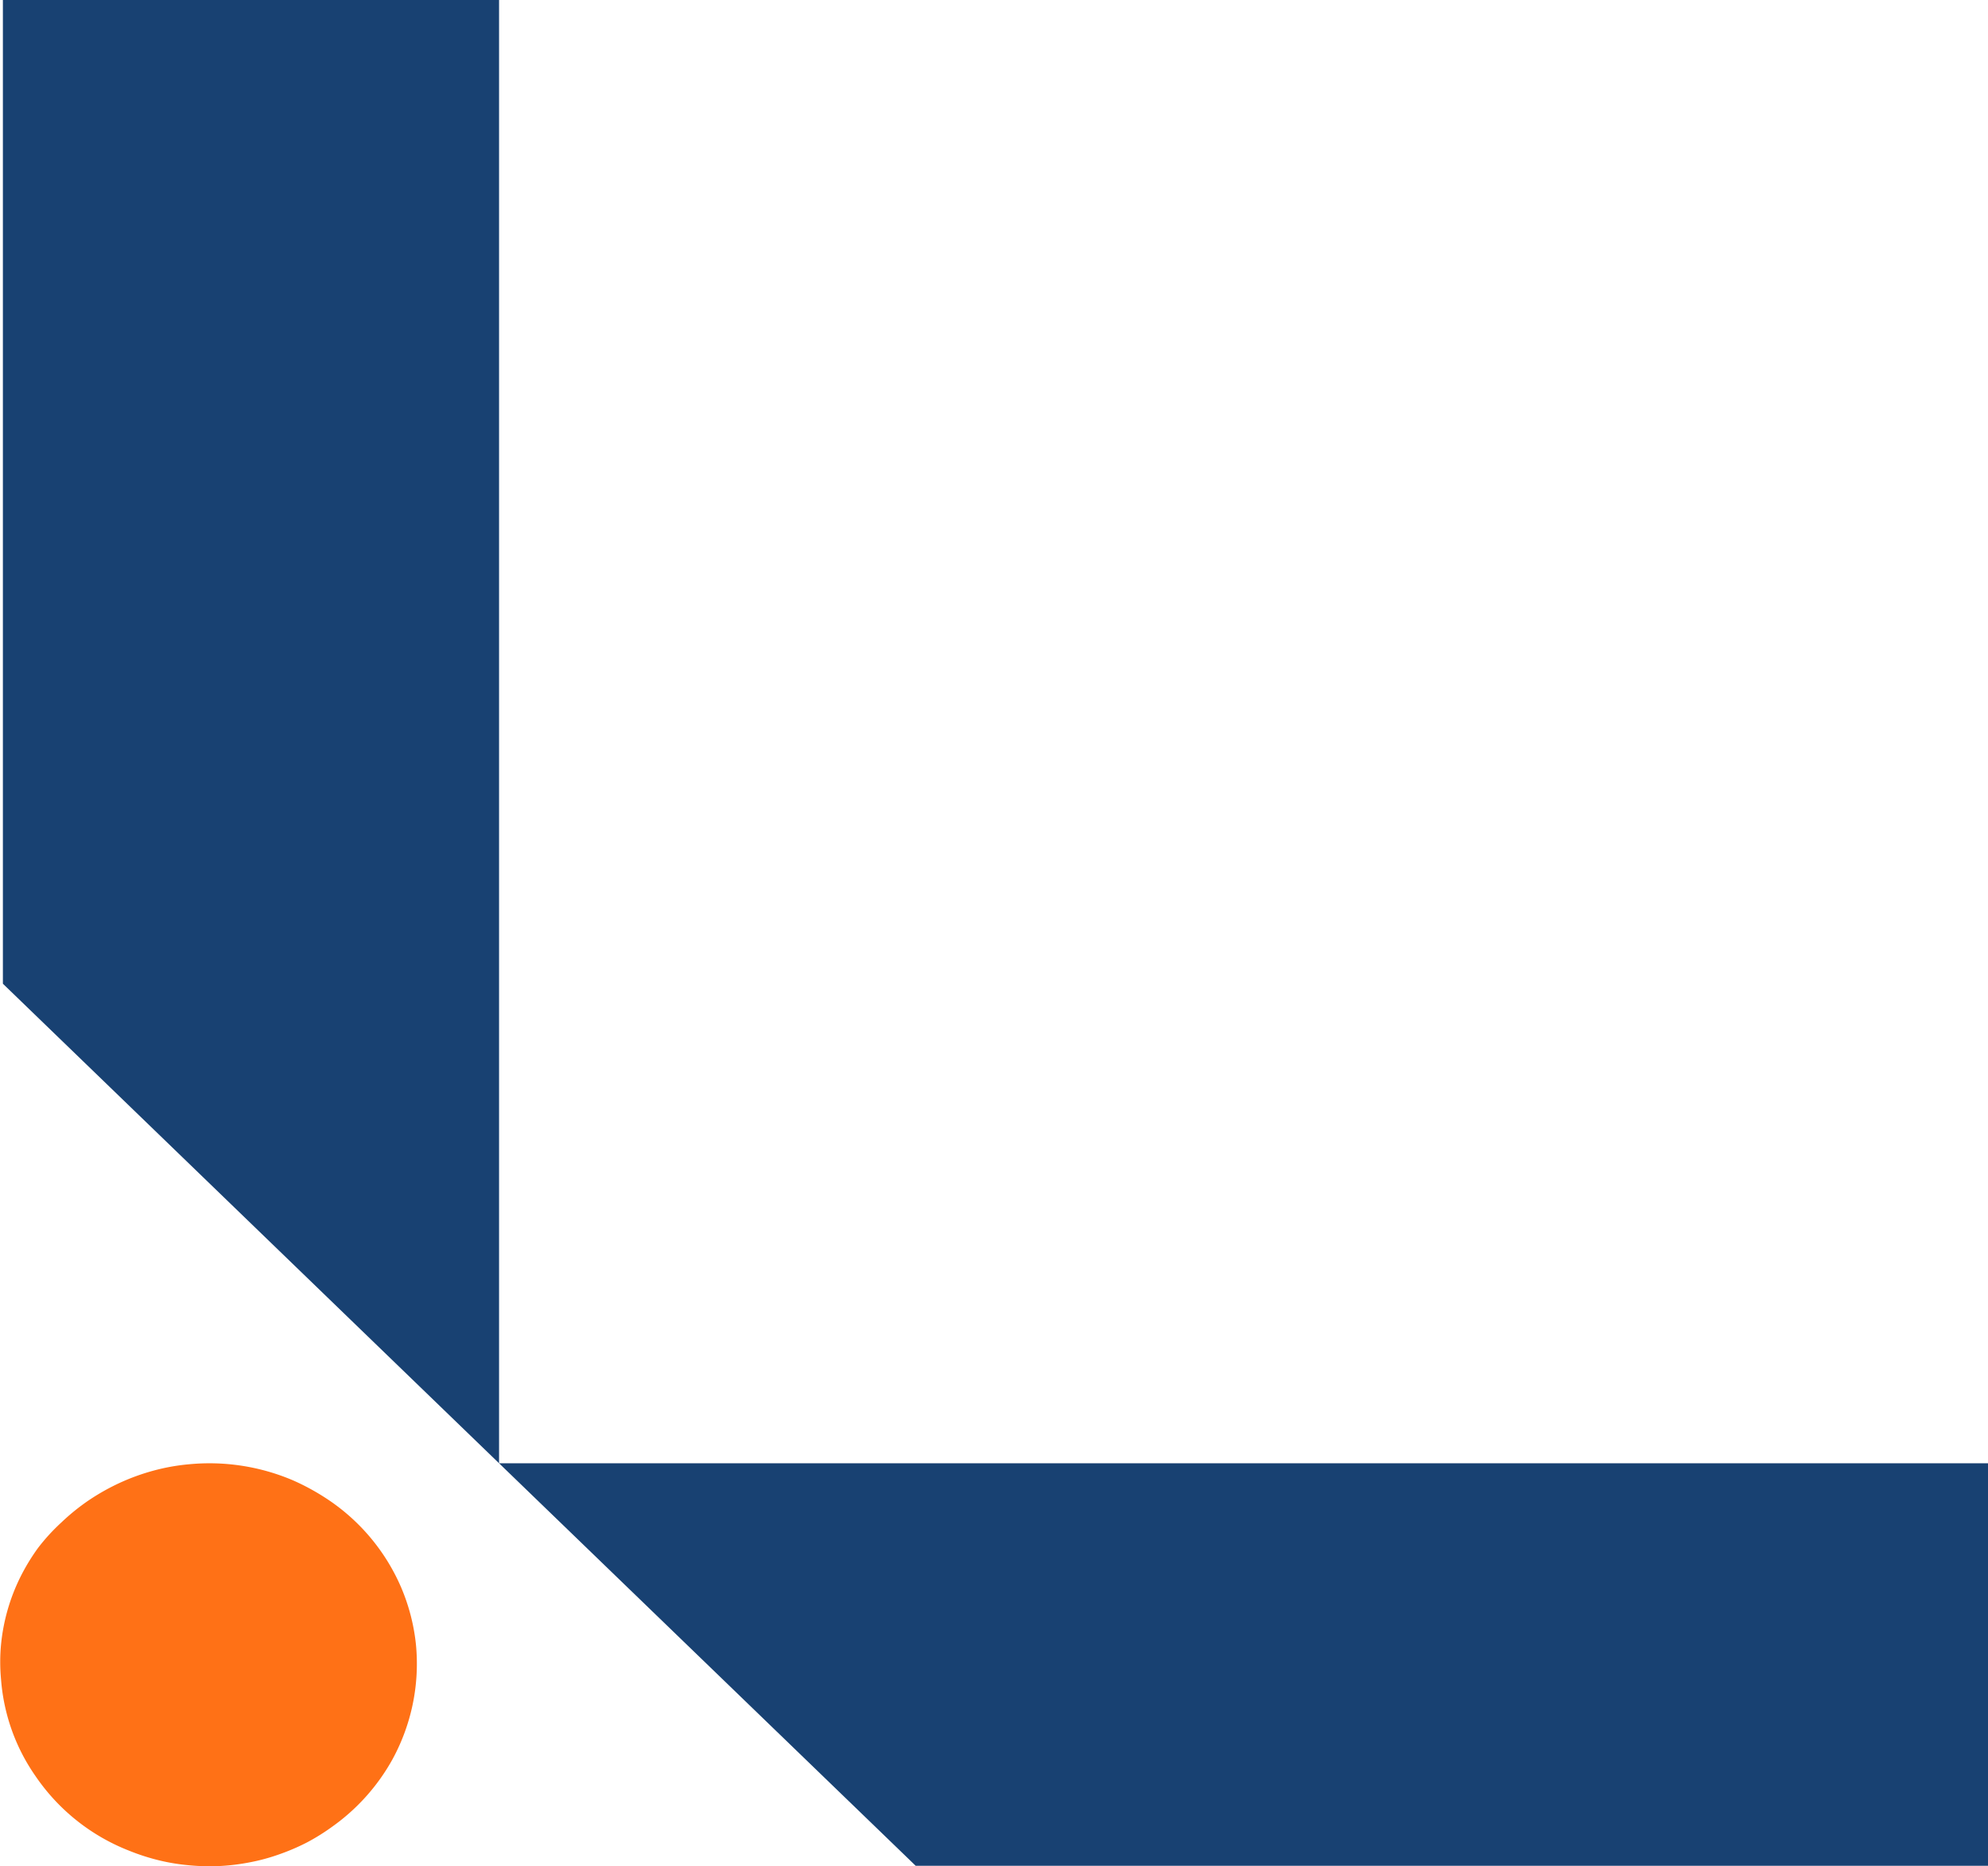
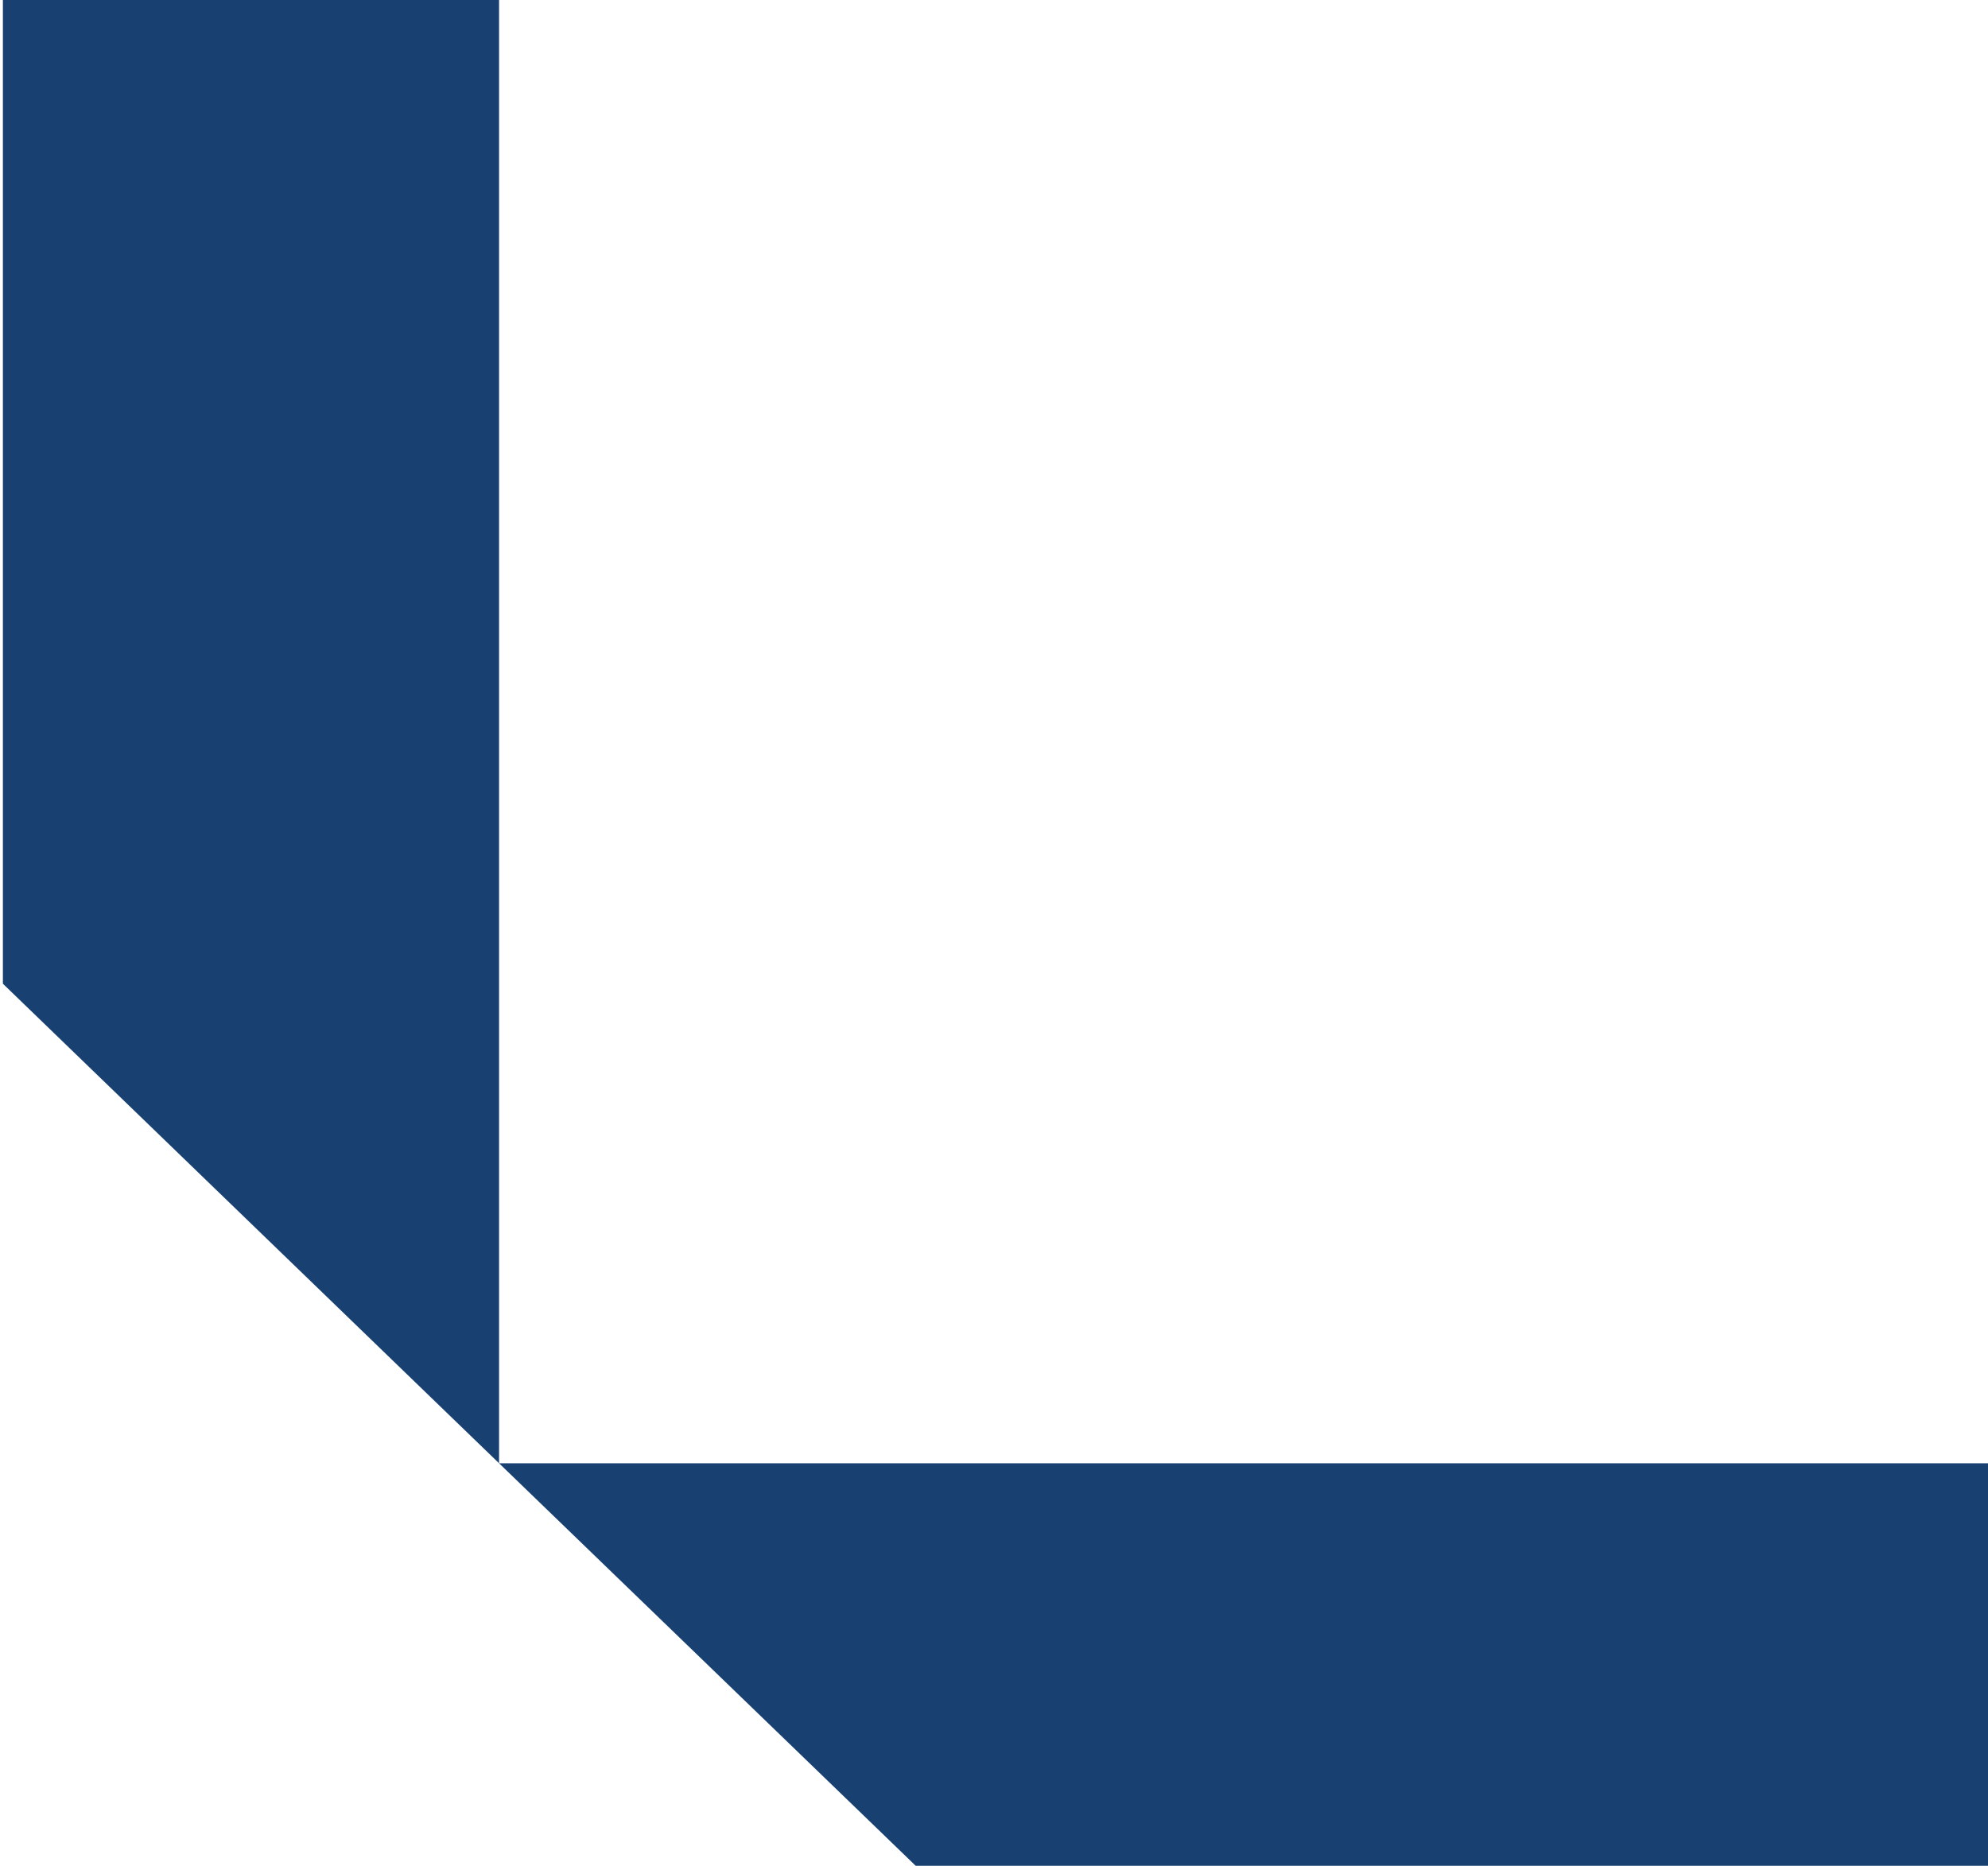
<svg xmlns="http://www.w3.org/2000/svg" viewBox="0 0 192.6 180.84">
  <defs>
    <style>.cls-1{fill:#184172;}.cls-2{fill:#ff7116;fill-rule:evenodd;}</style>
  </defs>
  <g id="Layer_2" data-name="Layer 2">
    <g id="Layer_1-2" data-name="Layer 1">
      <path class="cls-1" d="M48.35,141.79l40.36,39H192.6v-39ZM.28,0V95.32l48.07,46.47V0Z" />
-       <path class="cls-2" d="M31.4,145.06a22.2,22.2,0,0,0-3-1.61,20.63,20.63,0,0,0-10.13-1.56,19.77,19.77,0,0,0-3.39.61,20.89,20.89,0,0,0-3.24,1.17,21.5,21.5,0,0,0-3,1.68,20.76,20.76,0,0,0-2.68,2.16A19.14,19.14,0,0,0,3.68,150a20,20,0,0,0-1.74,2.88A18.79,18.79,0,0,0,.1,159.36a18,18,0,0,0,0,3.36,18.9,18.9,0,0,0,1.68,6.49,18.87,18.87,0,0,0,1.68,2.92,19.59,19.59,0,0,0,9,7.18,21,21,0,0,0,2.81.92,19.37,19.37,0,0,0,2.92.5,20.92,20.92,0,0,0,3,.09,20.69,20.69,0,0,0,2.94-.35A18.87,18.87,0,0,0,27,179.7a21,21,0,0,0,2.72-1.16A20.34,20.34,0,0,0,32.19,177,19.73,19.73,0,0,0,38,170.52a19.34,19.34,0,0,0,2.3-11.14,19.14,19.14,0,0,0-1.44-5.57A19.54,19.54,0,0,0,31.4,145.06Z" />
    </g>
  </g>
</svg>